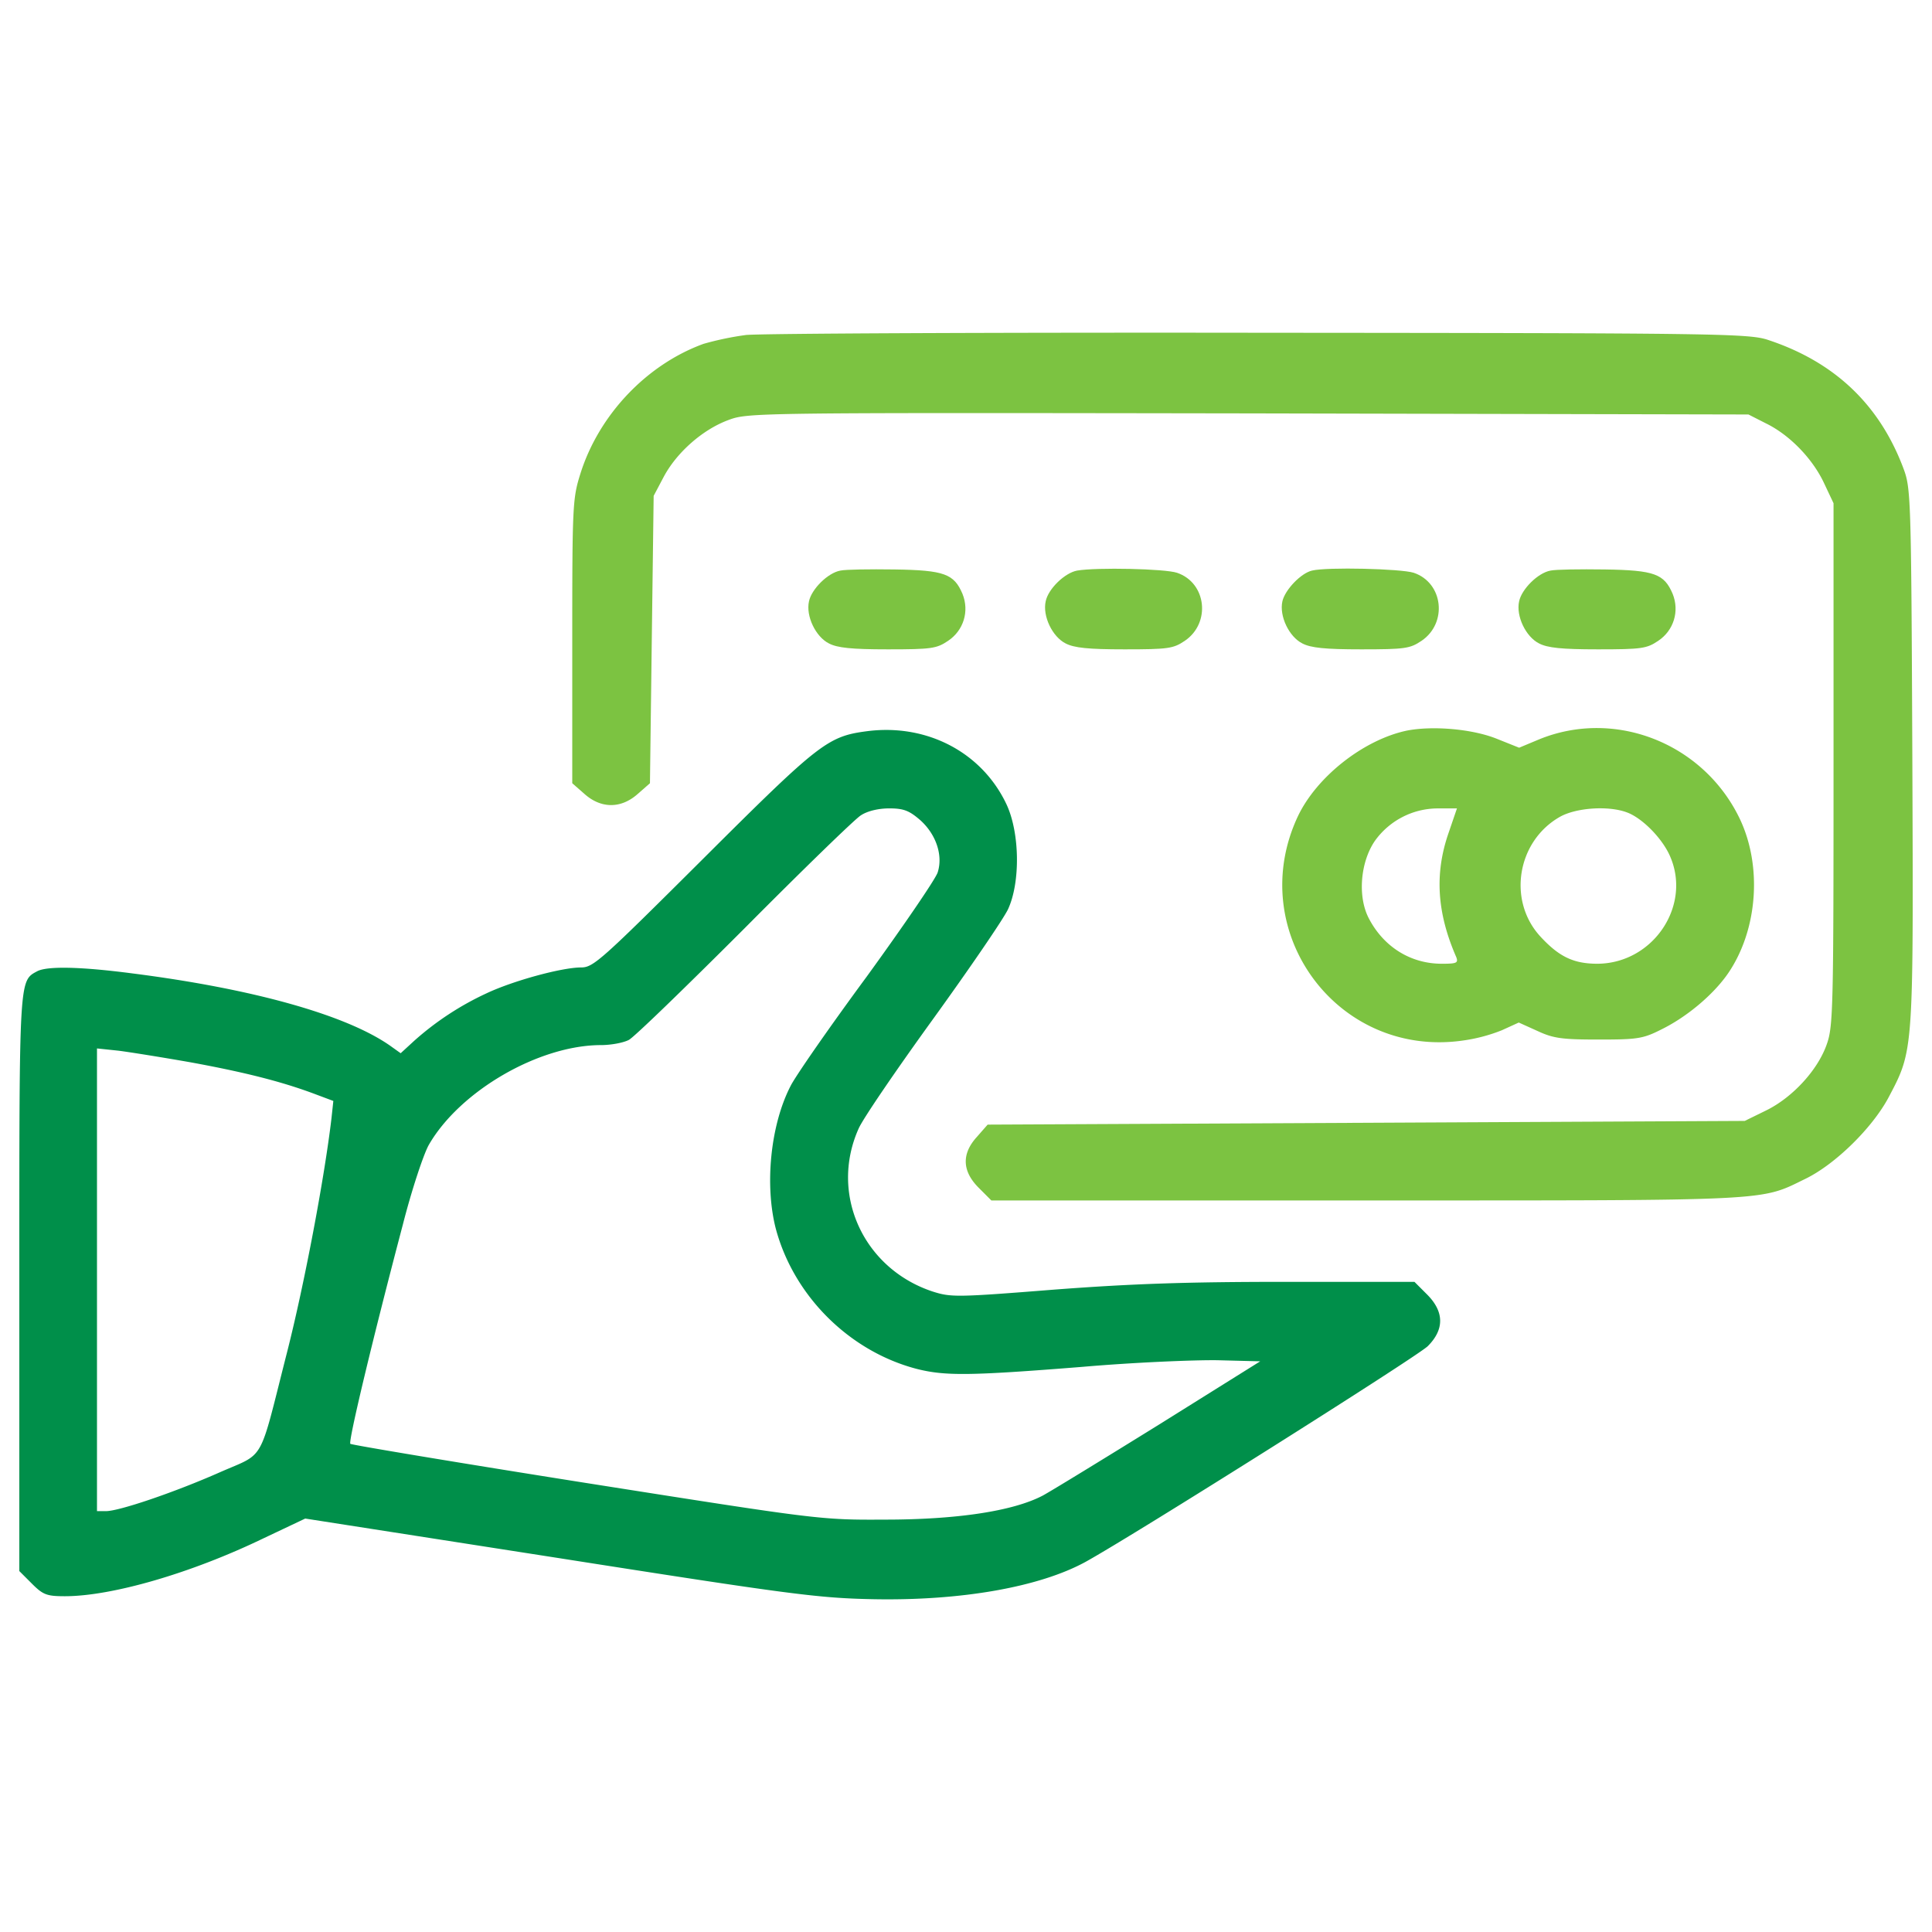
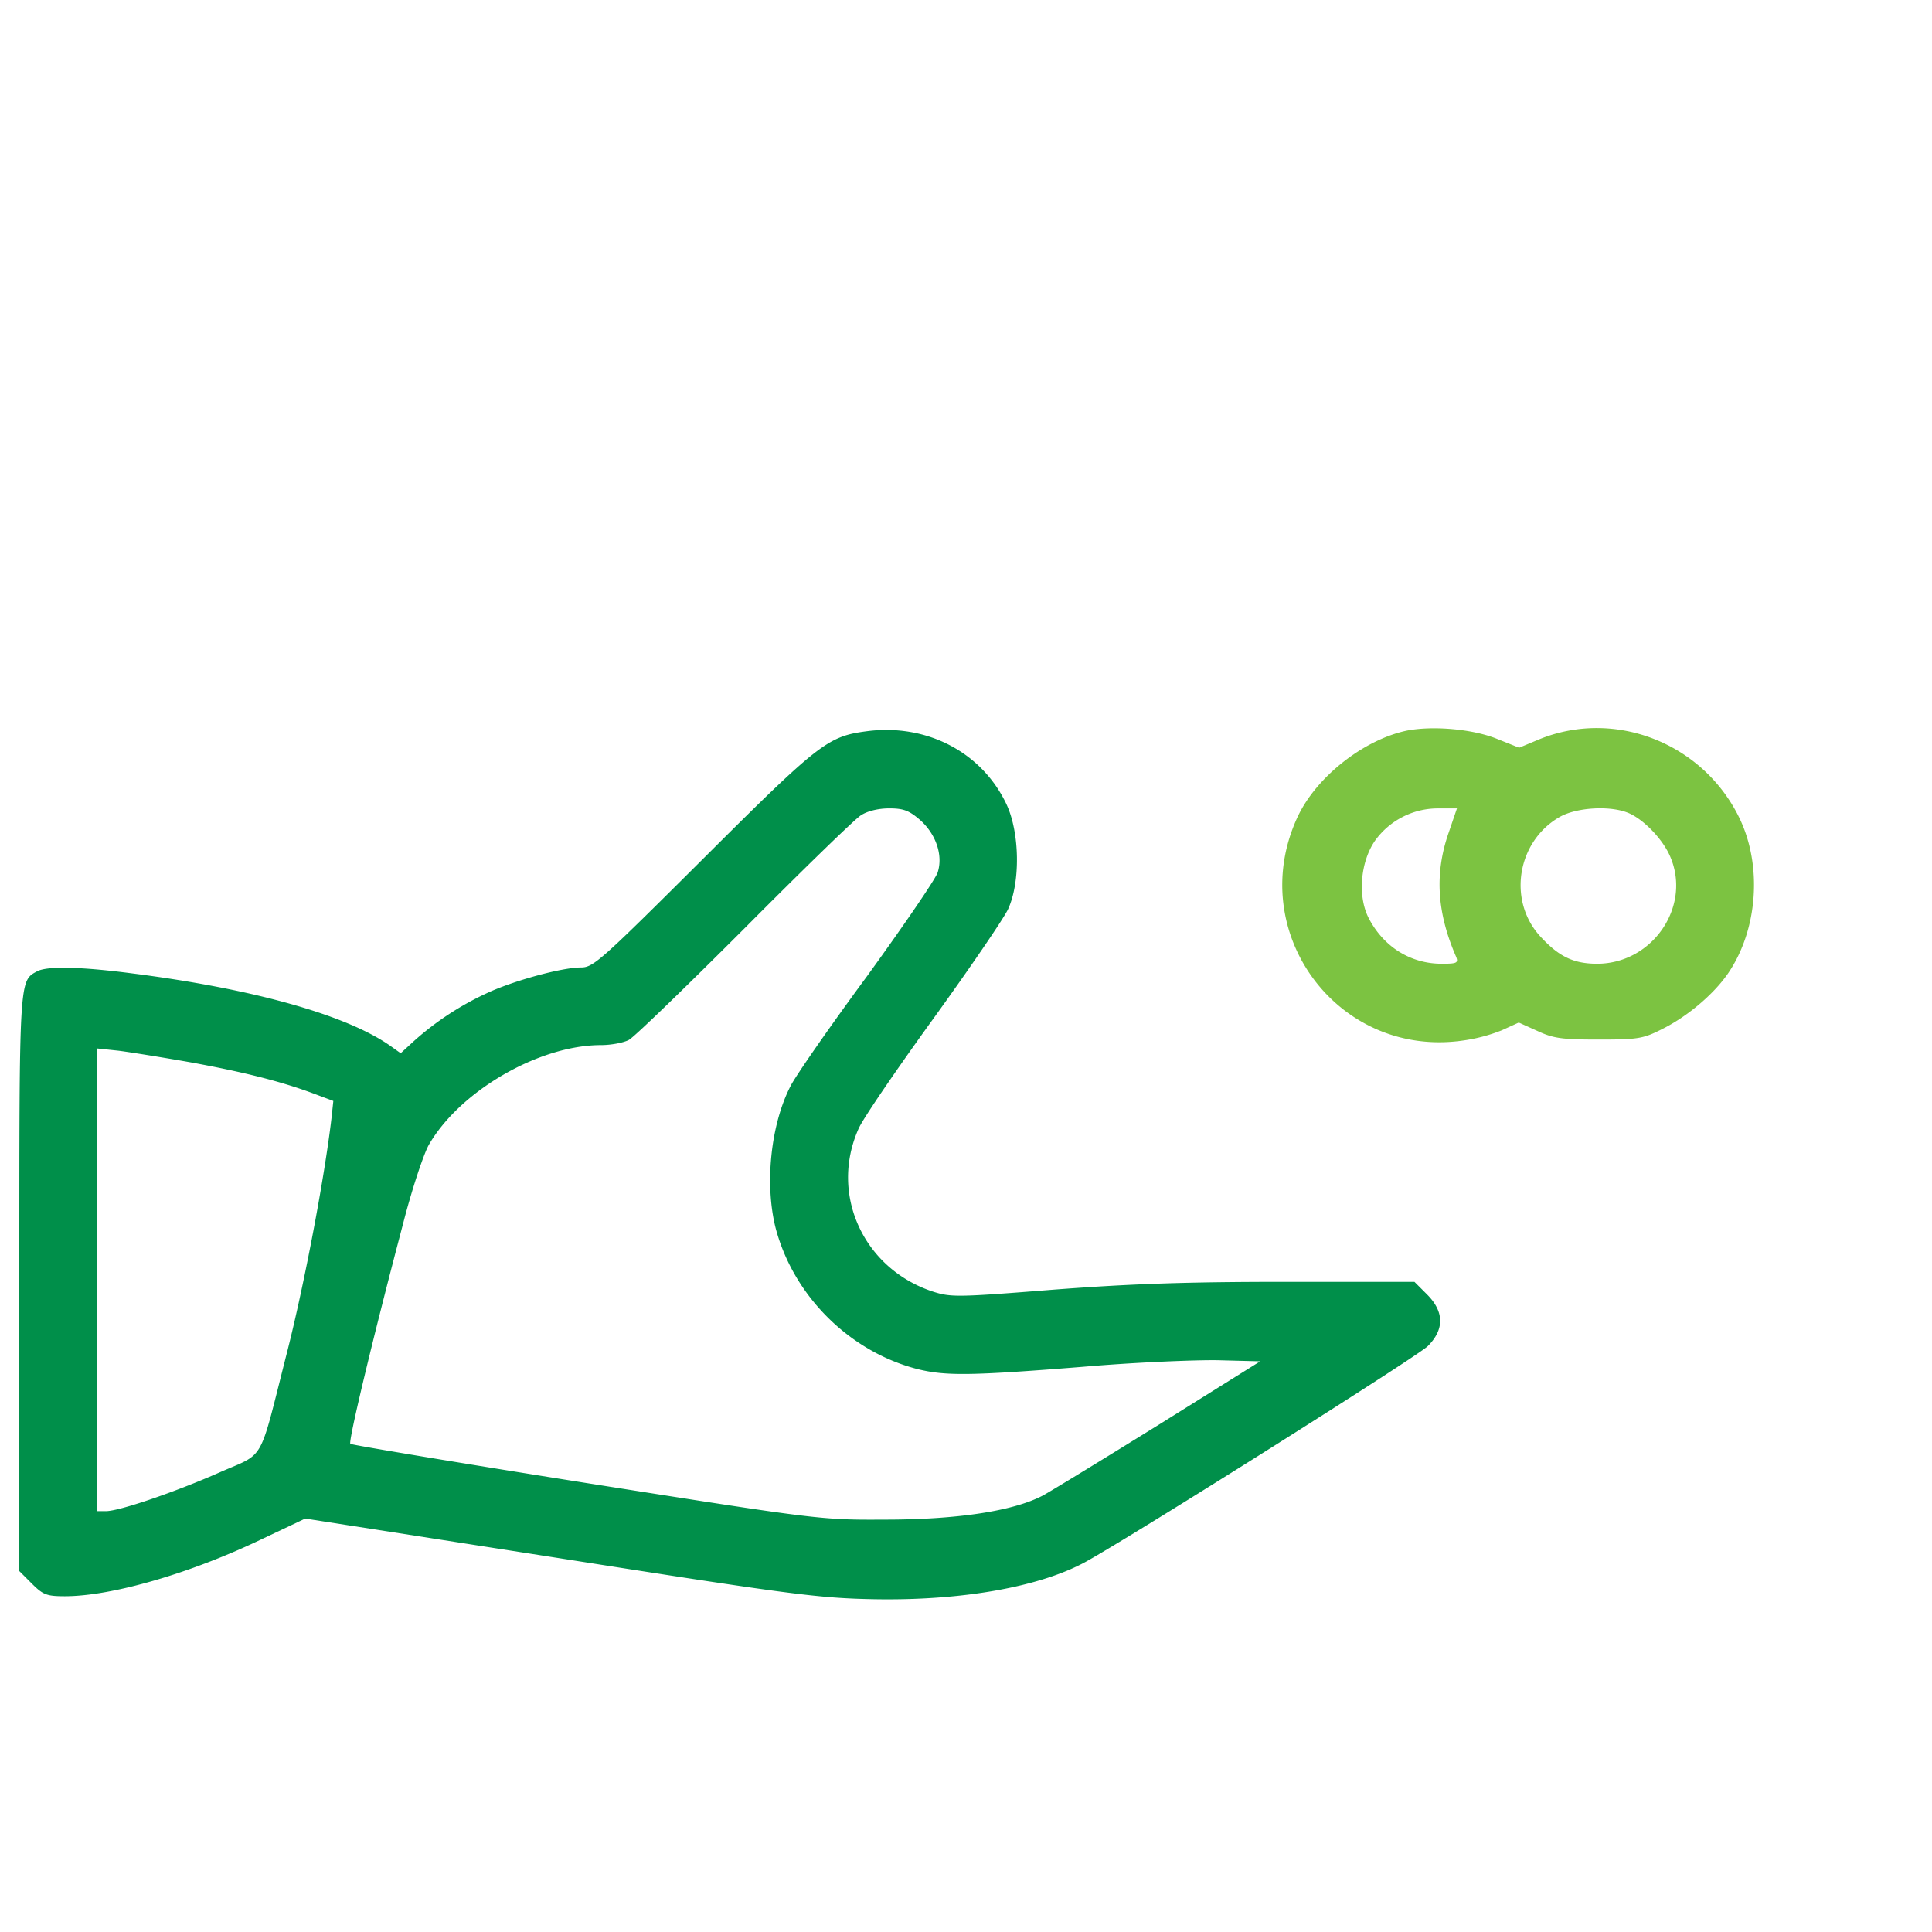
<svg xmlns="http://www.w3.org/2000/svg" width="60" height="60" fill="none" viewBox="0 0 60 60">
-   <path fill="#7CC341" d="M23.17 10.403a9.465 9.465 0 0 0-1.32.275c-1.77.643-3.251 2.206-3.825 4.032-.242.77-.253.976-.253 5.203v4.411l.38.333c.516.46 1.136.46 1.653 0l.38-.333.057-4.468.058-4.457.31-.586c.402-.758 1.206-1.47 2.01-1.768.62-.23.746-.23 16.15-.207l15.53.034.54.275c.735.357 1.447 1.092 1.804 1.85l.298.631v8.099c0 7.535-.011 8.144-.207 8.695-.276.804-1.068 1.666-1.895 2.068l-.655.321-11.75.058-11.763.057-.333.38c-.482.528-.46 1.068.058 1.584l.39.391h11.647c12.705 0 12.21.023 13.623-.666.931-.448 2.09-1.585 2.597-2.539.78-1.482.77-1.366.735-10.613-.035-8.19-.046-8.305-.288-8.948-.746-1.964-2.136-3.273-4.17-3.951-.597-.207-1.435-.219-15.793-.23-8.34-.012-15.519.023-15.967.069Z" />
-   <path fill="#7CC341" d="M26.1 17.72c-.39.069-.896.574-.976.953-.103.46.207 1.103.62 1.31.264.137.701.183 1.827.183 1.355 0 1.516-.023 1.872-.264.483-.322.666-.92.448-1.459-.264-.62-.562-.735-2.113-.758-.77-.011-1.517 0-1.678.035Zm7.351 0c-.379.069-.896.563-.976.953-.103.46.207 1.103.62 1.31.264.137.701.183 1.827.183 1.355 0 1.516-.023 1.872-.264.815-.551.678-1.804-.241-2.114-.379-.126-2.493-.172-3.102-.068Zm7.294 0c-.344.08-.838.597-.919.953-.103.46.207 1.103.62 1.31.265.137.701.183 1.827.183 1.355 0 1.516-.023 1.873-.264.815-.551.678-1.804-.242-2.114-.39-.126-2.688-.183-3.159-.068Zm7.409 0c-.39.069-.896.574-.976.953-.103.46.207 1.103.62 1.31.264.137.701.183 1.827.183 1.355 0 1.516-.023 1.872-.264.483-.322.666-.92.449-1.459-.264-.62-.563-.735-2.114-.758-.77-.011-1.517 0-1.678.035Z" />
  <path fill="#008F4A" d="M26.95 22.705c-1.24.16-1.482.344-5.1 3.951-3.182 3.17-3.423 3.389-3.802 3.389-.597 0-2.113.413-2.94.804a9.119 9.119 0 0 0-2.24 1.47l-.425.39-.322-.23c-1.355-.953-4.239-1.769-8.018-2.25-1.585-.207-2.619-.23-2.94-.07-.574.31-.563.138-.563 9.718v8.914l.39.39c.345.345.46.391 1.023.391 1.459 0 3.917-.712 6.157-1.792l1.309-.62 7.88 1.229c7.167 1.125 8.04 1.24 9.729 1.275 2.768.057 5.203-.38 6.627-1.16 1.574-.873 10.28-6.364 10.625-6.697.517-.517.517-1.068-.023-1.608l-.39-.39h-4.009c-3.055 0-4.744.057-7.179.241-3.032.241-3.205.241-3.779.058-2.148-.713-3.204-3.021-2.297-5.054.126-.299 1.172-1.827 2.309-3.4 1.137-1.574 2.182-3.102 2.331-3.412.39-.838.368-2.378-.045-3.262-.759-1.61-2.459-2.505-4.308-2.275Zm1.62 2.757c.493.436.723 1.091.551 1.63-.058.195-1.057 1.655-2.206 3.24-1.16 1.574-2.228 3.113-2.366 3.4-.62 1.206-.804 3.055-.46 4.41.552 2.091 2.275 3.814 4.365 4.366.896.23 1.666.218 5.147-.058 1.585-.138 3.492-.218 4.215-.207l1.321.034-3.124 1.953c-1.723 1.068-3.354 2.067-3.63 2.217-.919.482-2.664.746-4.905.746-1.998.011-2.056 0-9.27-1.137-3.996-.632-7.293-1.183-7.328-1.217-.069-.07.701-3.285 1.632-6.812.275-1.08.643-2.182.804-2.47.965-1.677 3.423-3.101 5.352-3.101.3 0 .69-.07.862-.161.172-.092 1.78-1.654 3.584-3.457 1.803-1.815 3.434-3.4 3.618-3.515.207-.138.551-.218.884-.218.448 0 .62.07.954.357ZM5.884 32.985c1.7.31 2.826.597 3.825.965l.643.241-.058.54c-.218 1.85-.838 5.135-1.378 7.26-.896 3.514-.655 3.1-2.09 3.733-1.402.62-3.125 1.206-3.538 1.206h-.276V32.56l.666.07c.356.045 1.356.206 2.206.355Z" />
  <path fill="#7CC341" d="M43.675 22.693c-1.333.288-2.78 1.425-3.366 2.653-1.677 3.561 1.206 7.512 5.1 6.972a5.16 5.16 0 0 0 1.229-.321l.529-.241.585.264c.494.23.77.264 1.896.264 1.206 0 1.378-.023 1.964-.322.77-.38 1.597-1.068 2.056-1.735.919-1.344 1.068-3.33.356-4.812-1.126-2.332-3.86-3.412-6.214-2.458l-.632.264-.69-.276c-.769-.31-2.01-.413-2.813-.252Zm1.309 3.182c-.437 1.264-.357 2.481.241 3.848.069.183.011.207-.448.207-.976 0-1.815-.529-2.275-1.425-.344-.677-.252-1.734.195-2.389a2.407 2.407 0 0 1 1.953-1.01h.597l-.263.769Zm5.548-.643c.46.172 1.057.77 1.31 1.309.723 1.55-.483 3.377-2.23 3.389-.746 0-1.194-.219-1.768-.839-1.034-1.114-.735-2.963.598-3.722.505-.287 1.516-.356 2.09-.137Z" />
</svg>